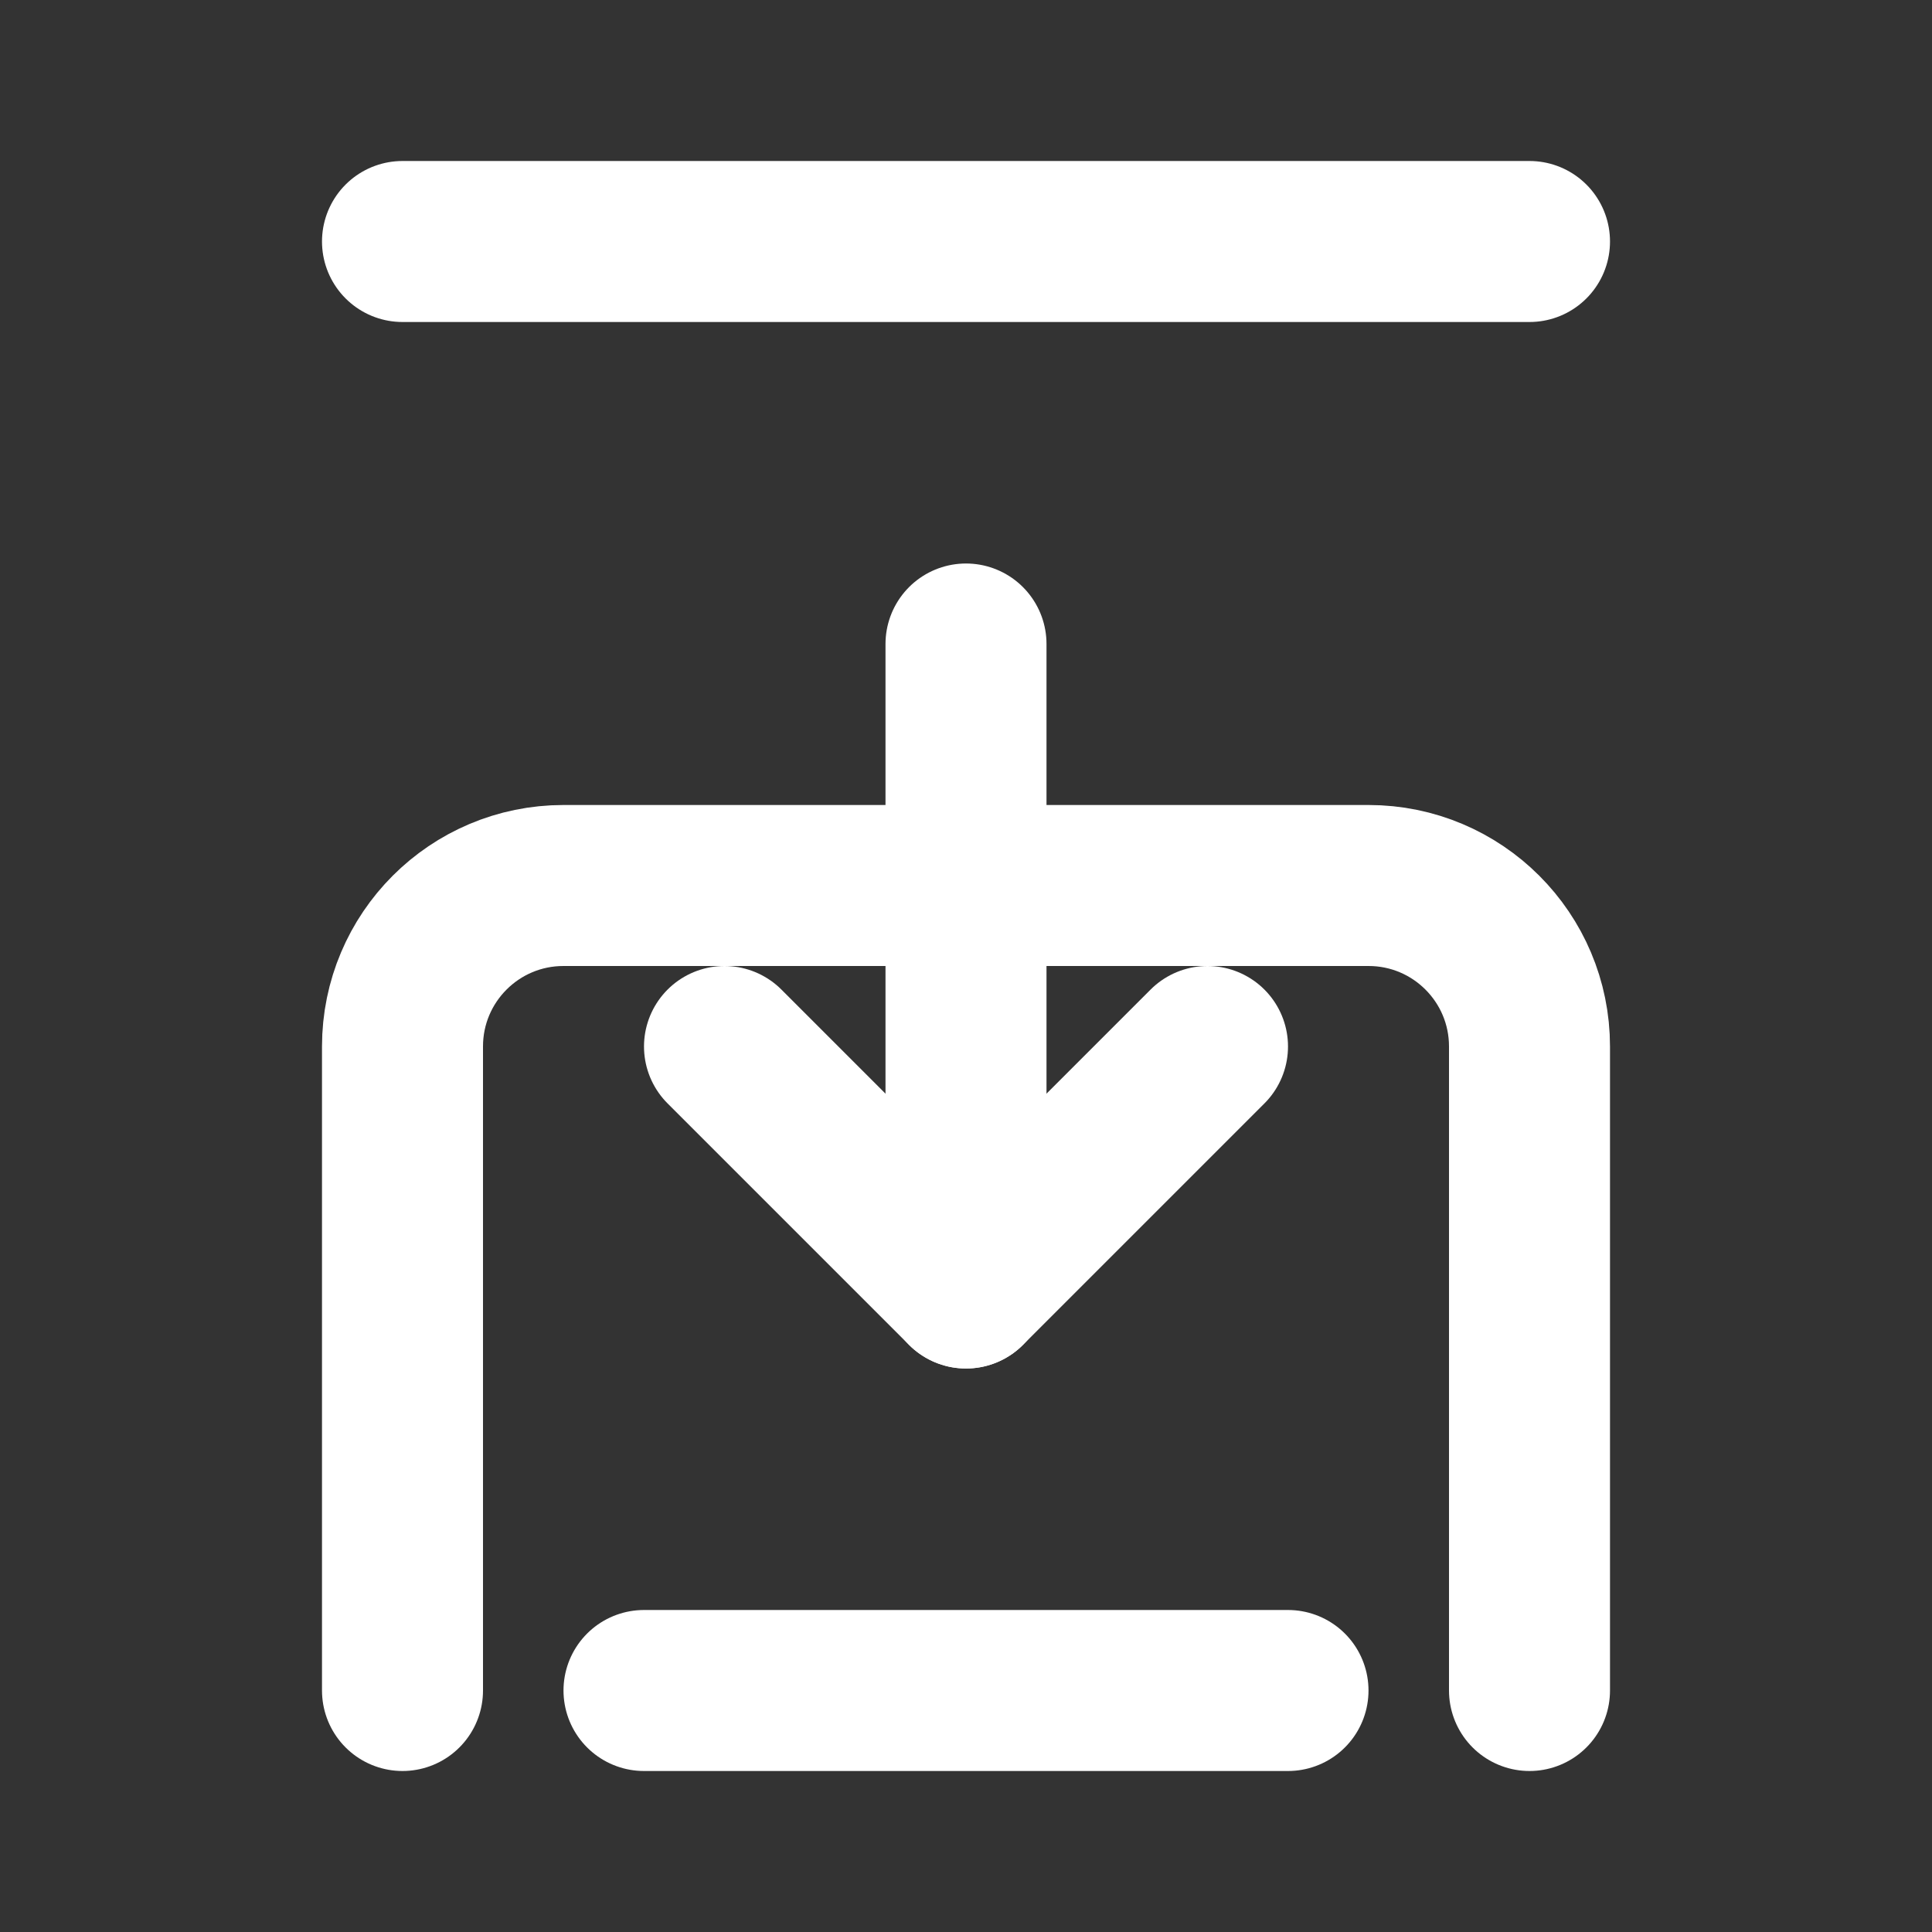
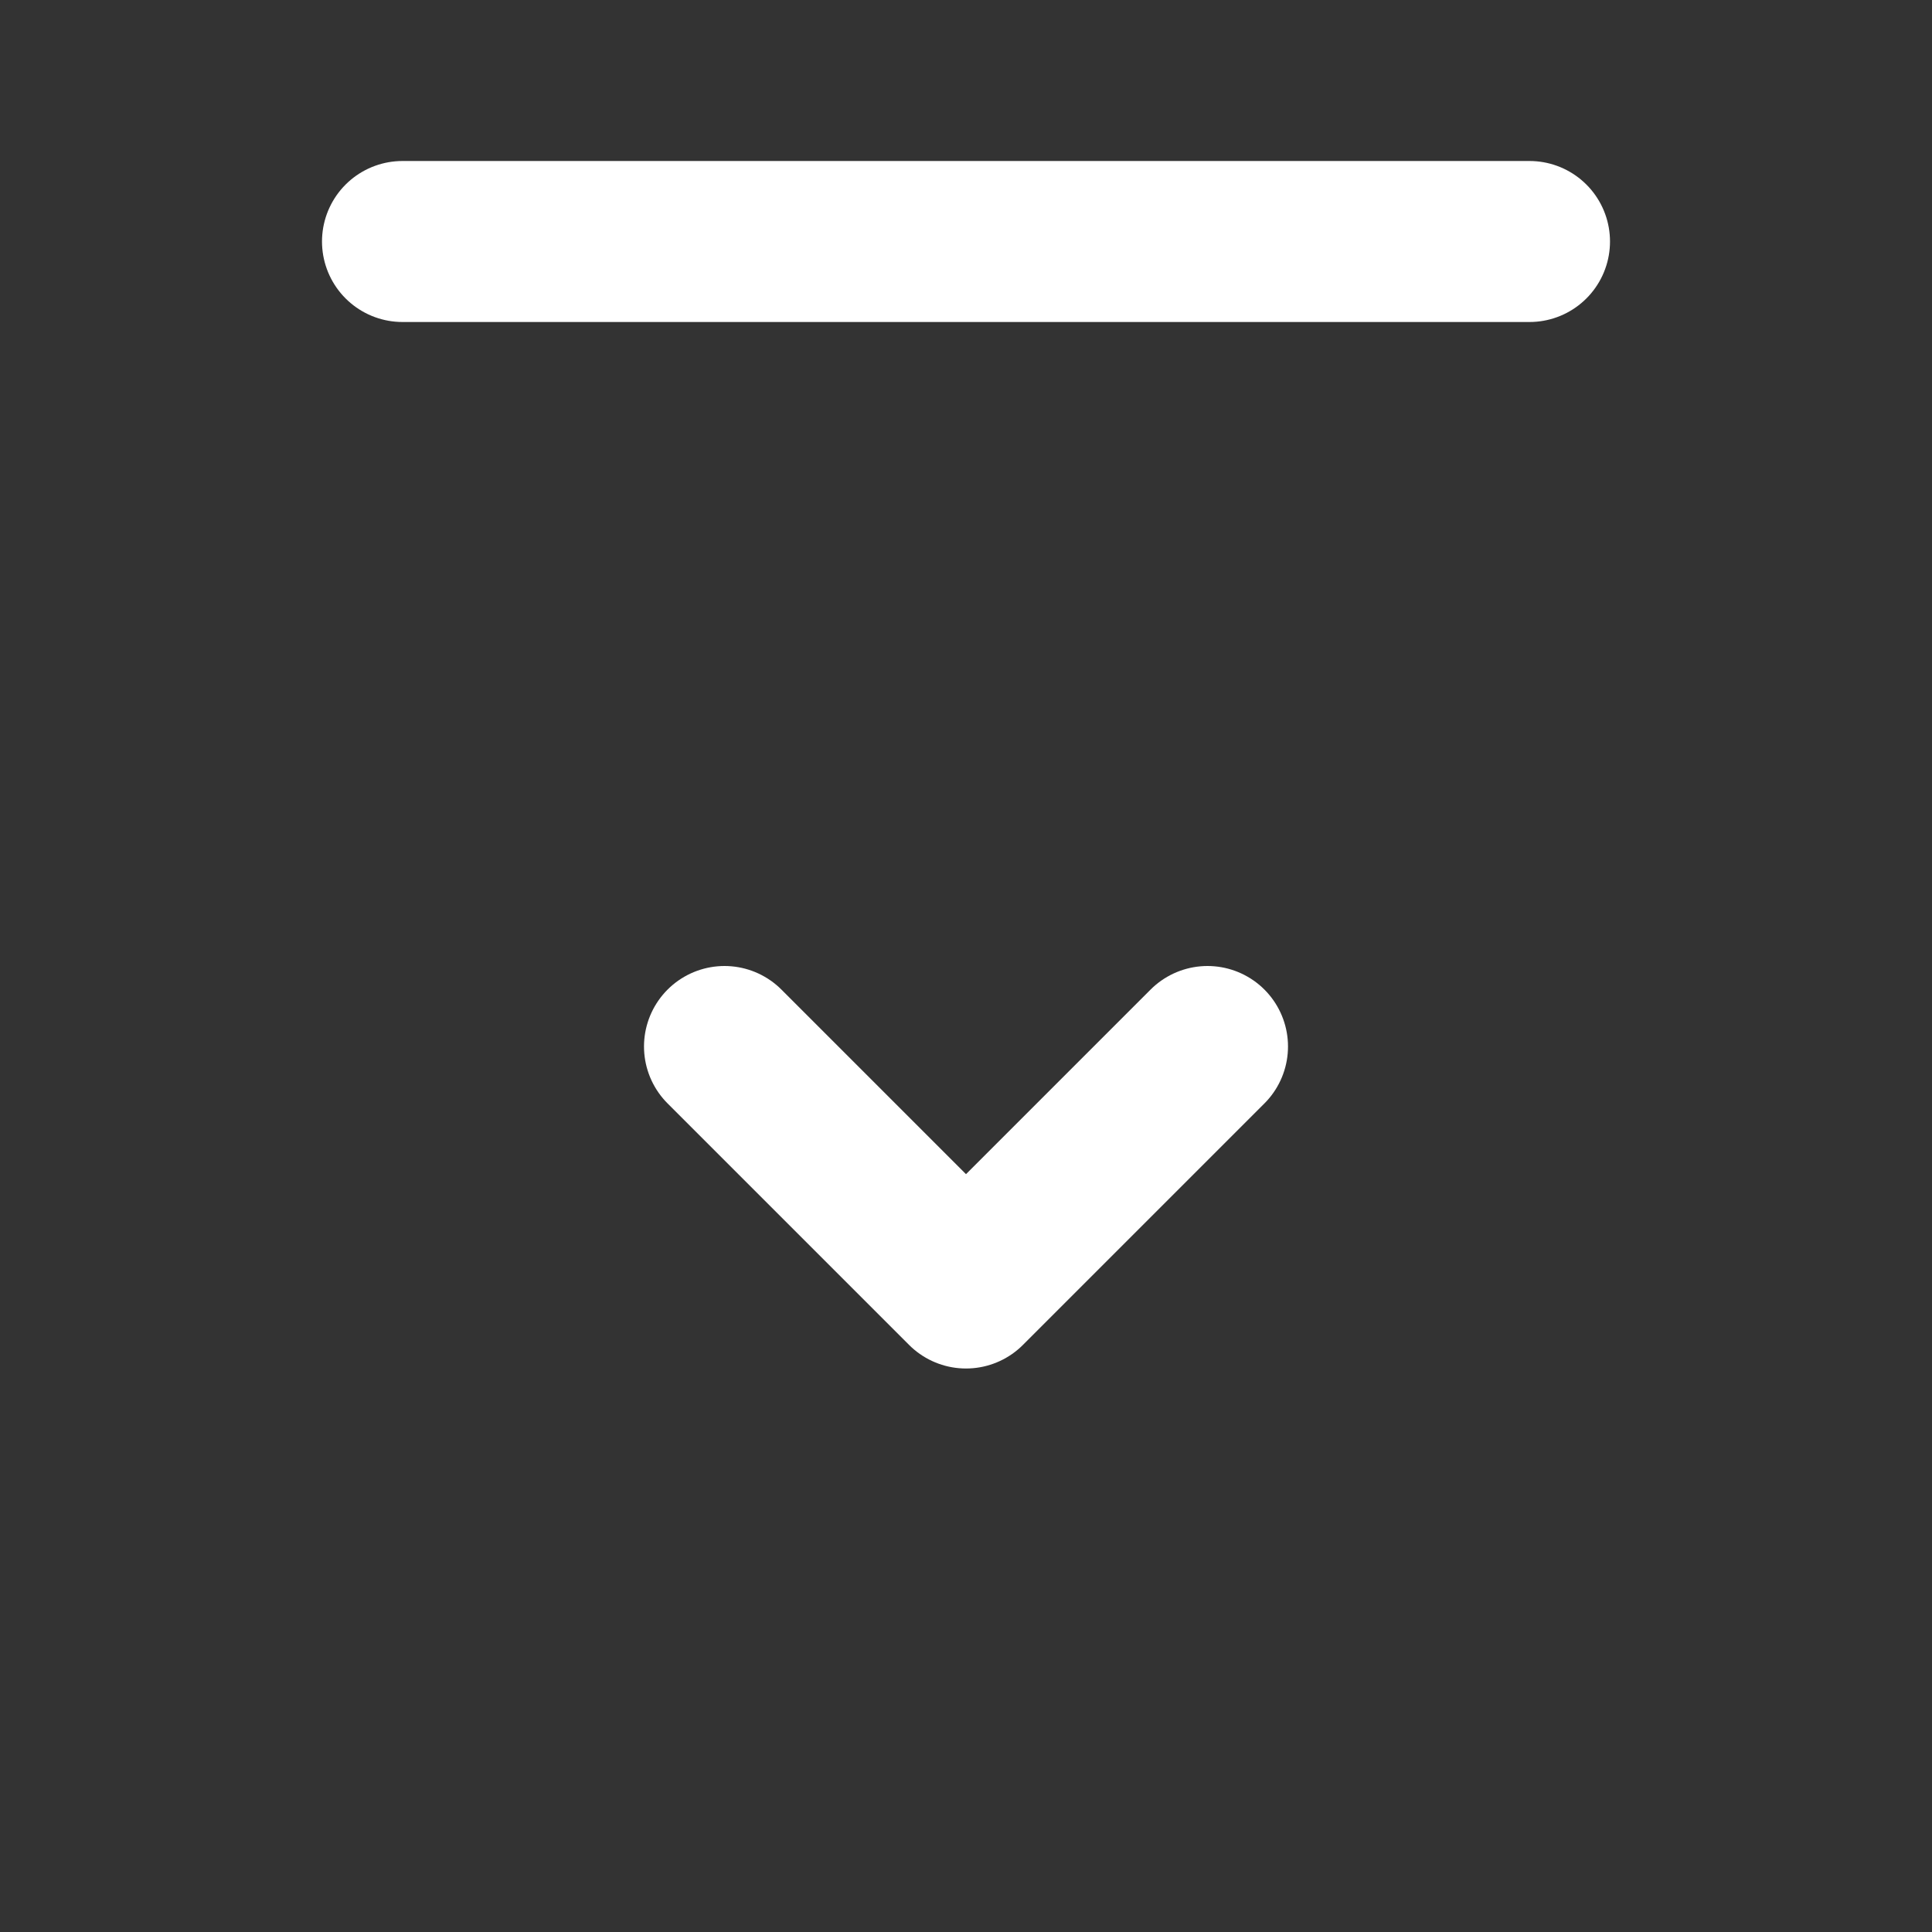
<svg xmlns="http://www.w3.org/2000/svg" width="24" height="24" viewBox="0 0 24 24" fill="none">
  <rect x="0" y="0" width="24" height="24" fill="#333333" stroke="none" />
-   <path d="M12 16L12 8" stroke="#FFF" stroke-width="2" stroke-linecap="round" stroke-linejoin="round" />
  <path d="M9 13L12 16L15 13" stroke="#FFF" stroke-width="2" stroke-linecap="round" stroke-linejoin="round" />
-   <path d="M8 21H16" stroke="#FFF" stroke-width="2" stroke-linecap="round" stroke-linejoin="round" />
-   <path d="M19 21V13C19 11.895 18.105 11 17 11H7C5.895 11 5 11.895 5 13V21" stroke="#FFF" stroke-width="2" stroke-linecap="round" stroke-linejoin="round" />
  <path d="M5 3H19" stroke="#FFF" stroke-width="2" stroke-linecap="round" stroke-linejoin="round" />
</svg>